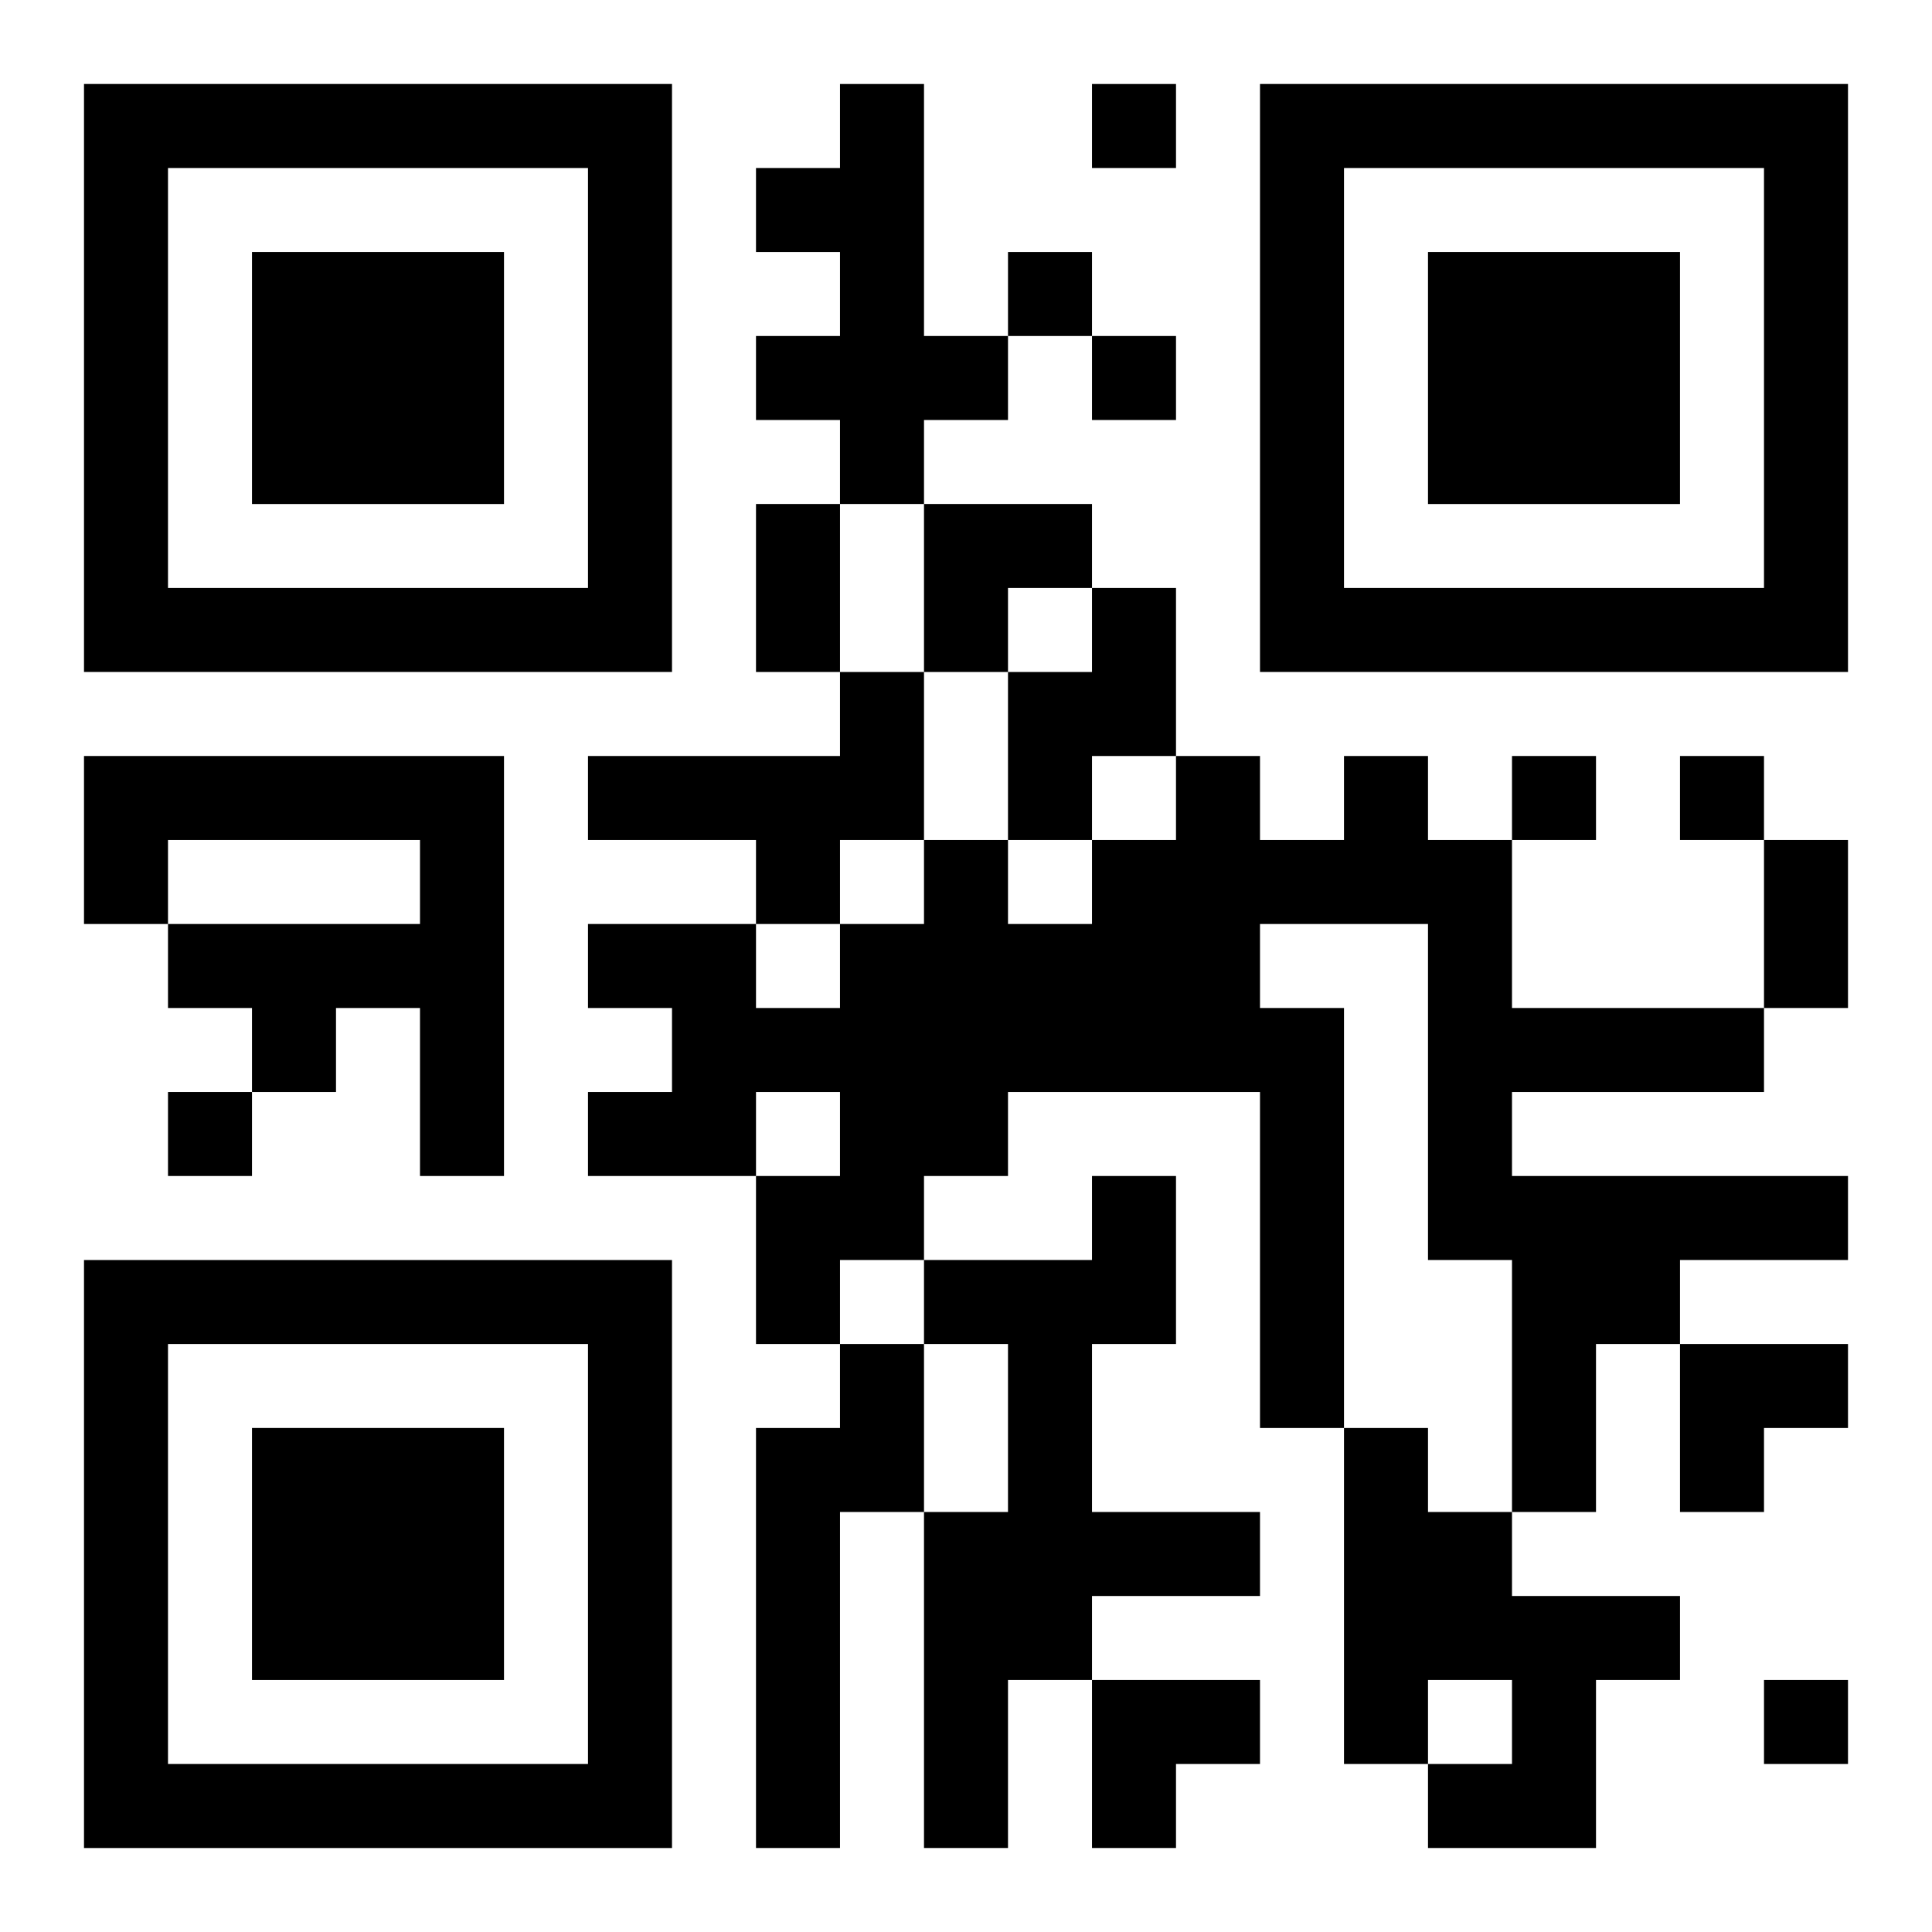
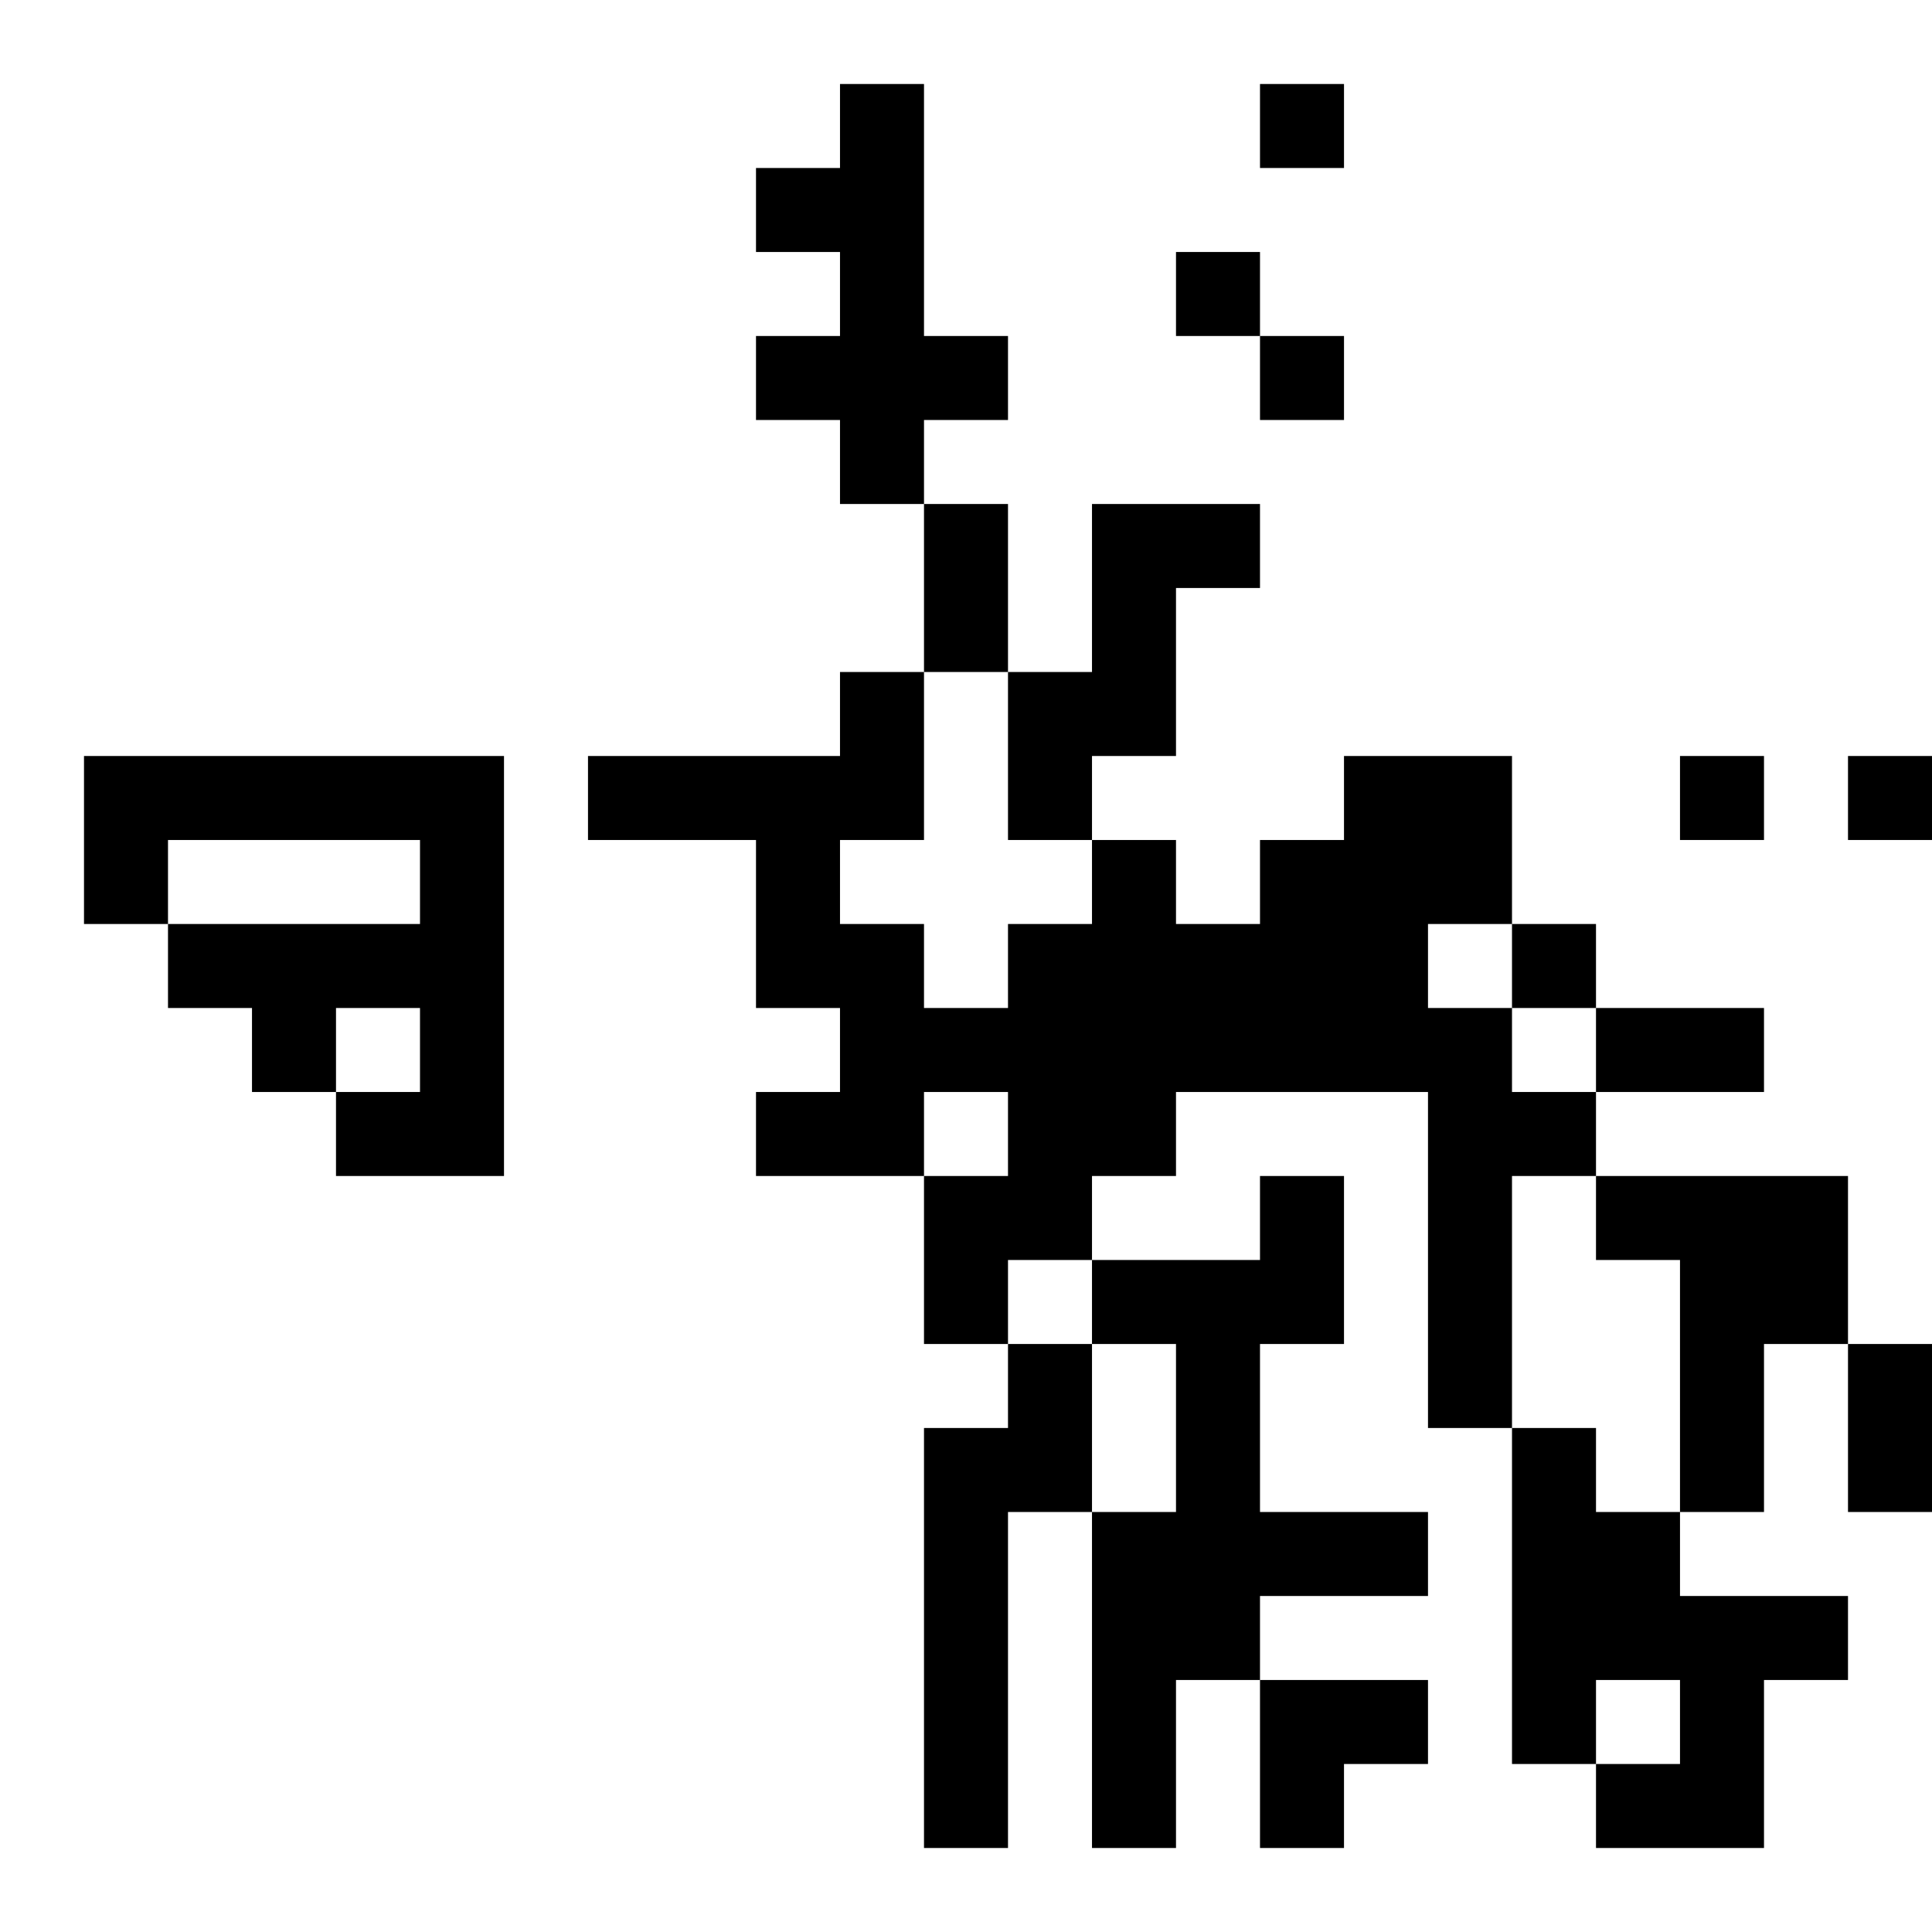
<svg xmlns="http://www.w3.org/2000/svg" xmlns:xlink="http://www.w3.org/1999/xlink" width="250" height="250" baseProfile="full" version="1.1" viewBox="-1 -1 23 23">
  <symbol id="a">
-     <path d="m0 7v7h7v-7h-7zm1 1h5v5h-5v-5zm1 1v3h3v-3h-3z" />
-   </symbol>
+     </symbol>
  <use y="-7" xlink:href="#a" />
  <use y="7" xlink:href="#a" />
  <use x="14" y="-7" xlink:href="#a" />
-   <path d="m9 0h1v3h1v1h-1v1h-1v-1h-1v-1h1v-1h-1v-1h1v-1m3 6h1v2h-1v1h-1v-2h1v-1m-3 1h1v2h-1v1h-1v-1h-2v-1h3v-1m-9 1h5v5h-1v-2h-1v1h-1v-1h-1v-1h3v-1h-3v1h-1v-2m15 0h1v1h1v2h3v1h-3v1h4v1h-2v1h-1v2h-1v-3h-1v-4h-2v1h1v5h-1v-4h-3v1h-1v1h-1v1h-1v-2h1v-1h-1v1h-2v-1h1v-1h-1v-1h2v1h1v-1h1v-1h1v1h1v-1h1v-1h1v1h1v-1m-3 5h1v2h-1v2h2v1h-2v1h-1v2h-1v-4h1v-2h-1v-1h2v-1m-3 2h1v2h-1v4h-1v-5h1v-1m6 1h1v1h1v1h2v1h-1v2h-2v-1h1v-1h-1v1h-1v-4m-3-16v1h1v-1h-1m-1 2v1h1v-1h-1m1 1v1h1v-1h-1m5 5v1h1v-1h-1m2 0v1h1v-1h-1m-18 4v1h1v-1h-1m19 7v1h1v-1h-1m-12-14h1v2h-1v-2m12 4h1v2h-1v-2m-10-4h2v1h-1v1h-1zm9 10h2v1h-1v1h-1zm-7 4h2v1h-1v1h-1z" />
+   <path d="m9 0h1v3h1v1h-1v1h-1v-1h-1v-1h1v-1h-1v-1h1v-1m3 6h1v2h-1v1h-1v-2h1v-1m-3 1h1v2h-1v1h-1v-1h-2v-1h3v-1m-9 1h5v5h-1v-2h-1v1h-1v-1h-1v-1h3v-1h-3v1h-1v-2m15 0h1v1h1v2h3v1h-3v1h4v1v1h-1v2h-1v-3h-1v-4h-2v1h1v5h-1v-4h-3v1h-1v1h-1v1h-1v-2h1v-1h-1v1h-2v-1h1v-1h-1v-1h2v1h1v-1h1v-1h1v1h1v-1h1v-1h1v1h1v-1m-3 5h1v2h-1v2h2v1h-2v1h-1v2h-1v-4h1v-2h-1v-1h2v-1m-3 2h1v2h-1v4h-1v-5h1v-1m6 1h1v1h1v1h2v1h-1v2h-2v-1h1v-1h-1v1h-1v-4m-3-16v1h1v-1h-1m-1 2v1h1v-1h-1m1 1v1h1v-1h-1m5 5v1h1v-1h-1m2 0v1h1v-1h-1m-18 4v1h1v-1h-1m19 7v1h1v-1h-1m-12-14h1v2h-1v-2m12 4h1v2h-1v-2m-10-4h2v1h-1v1h-1zm9 10h2v1h-1v1h-1zm-7 4h2v1h-1v1h-1z" />
</svg>